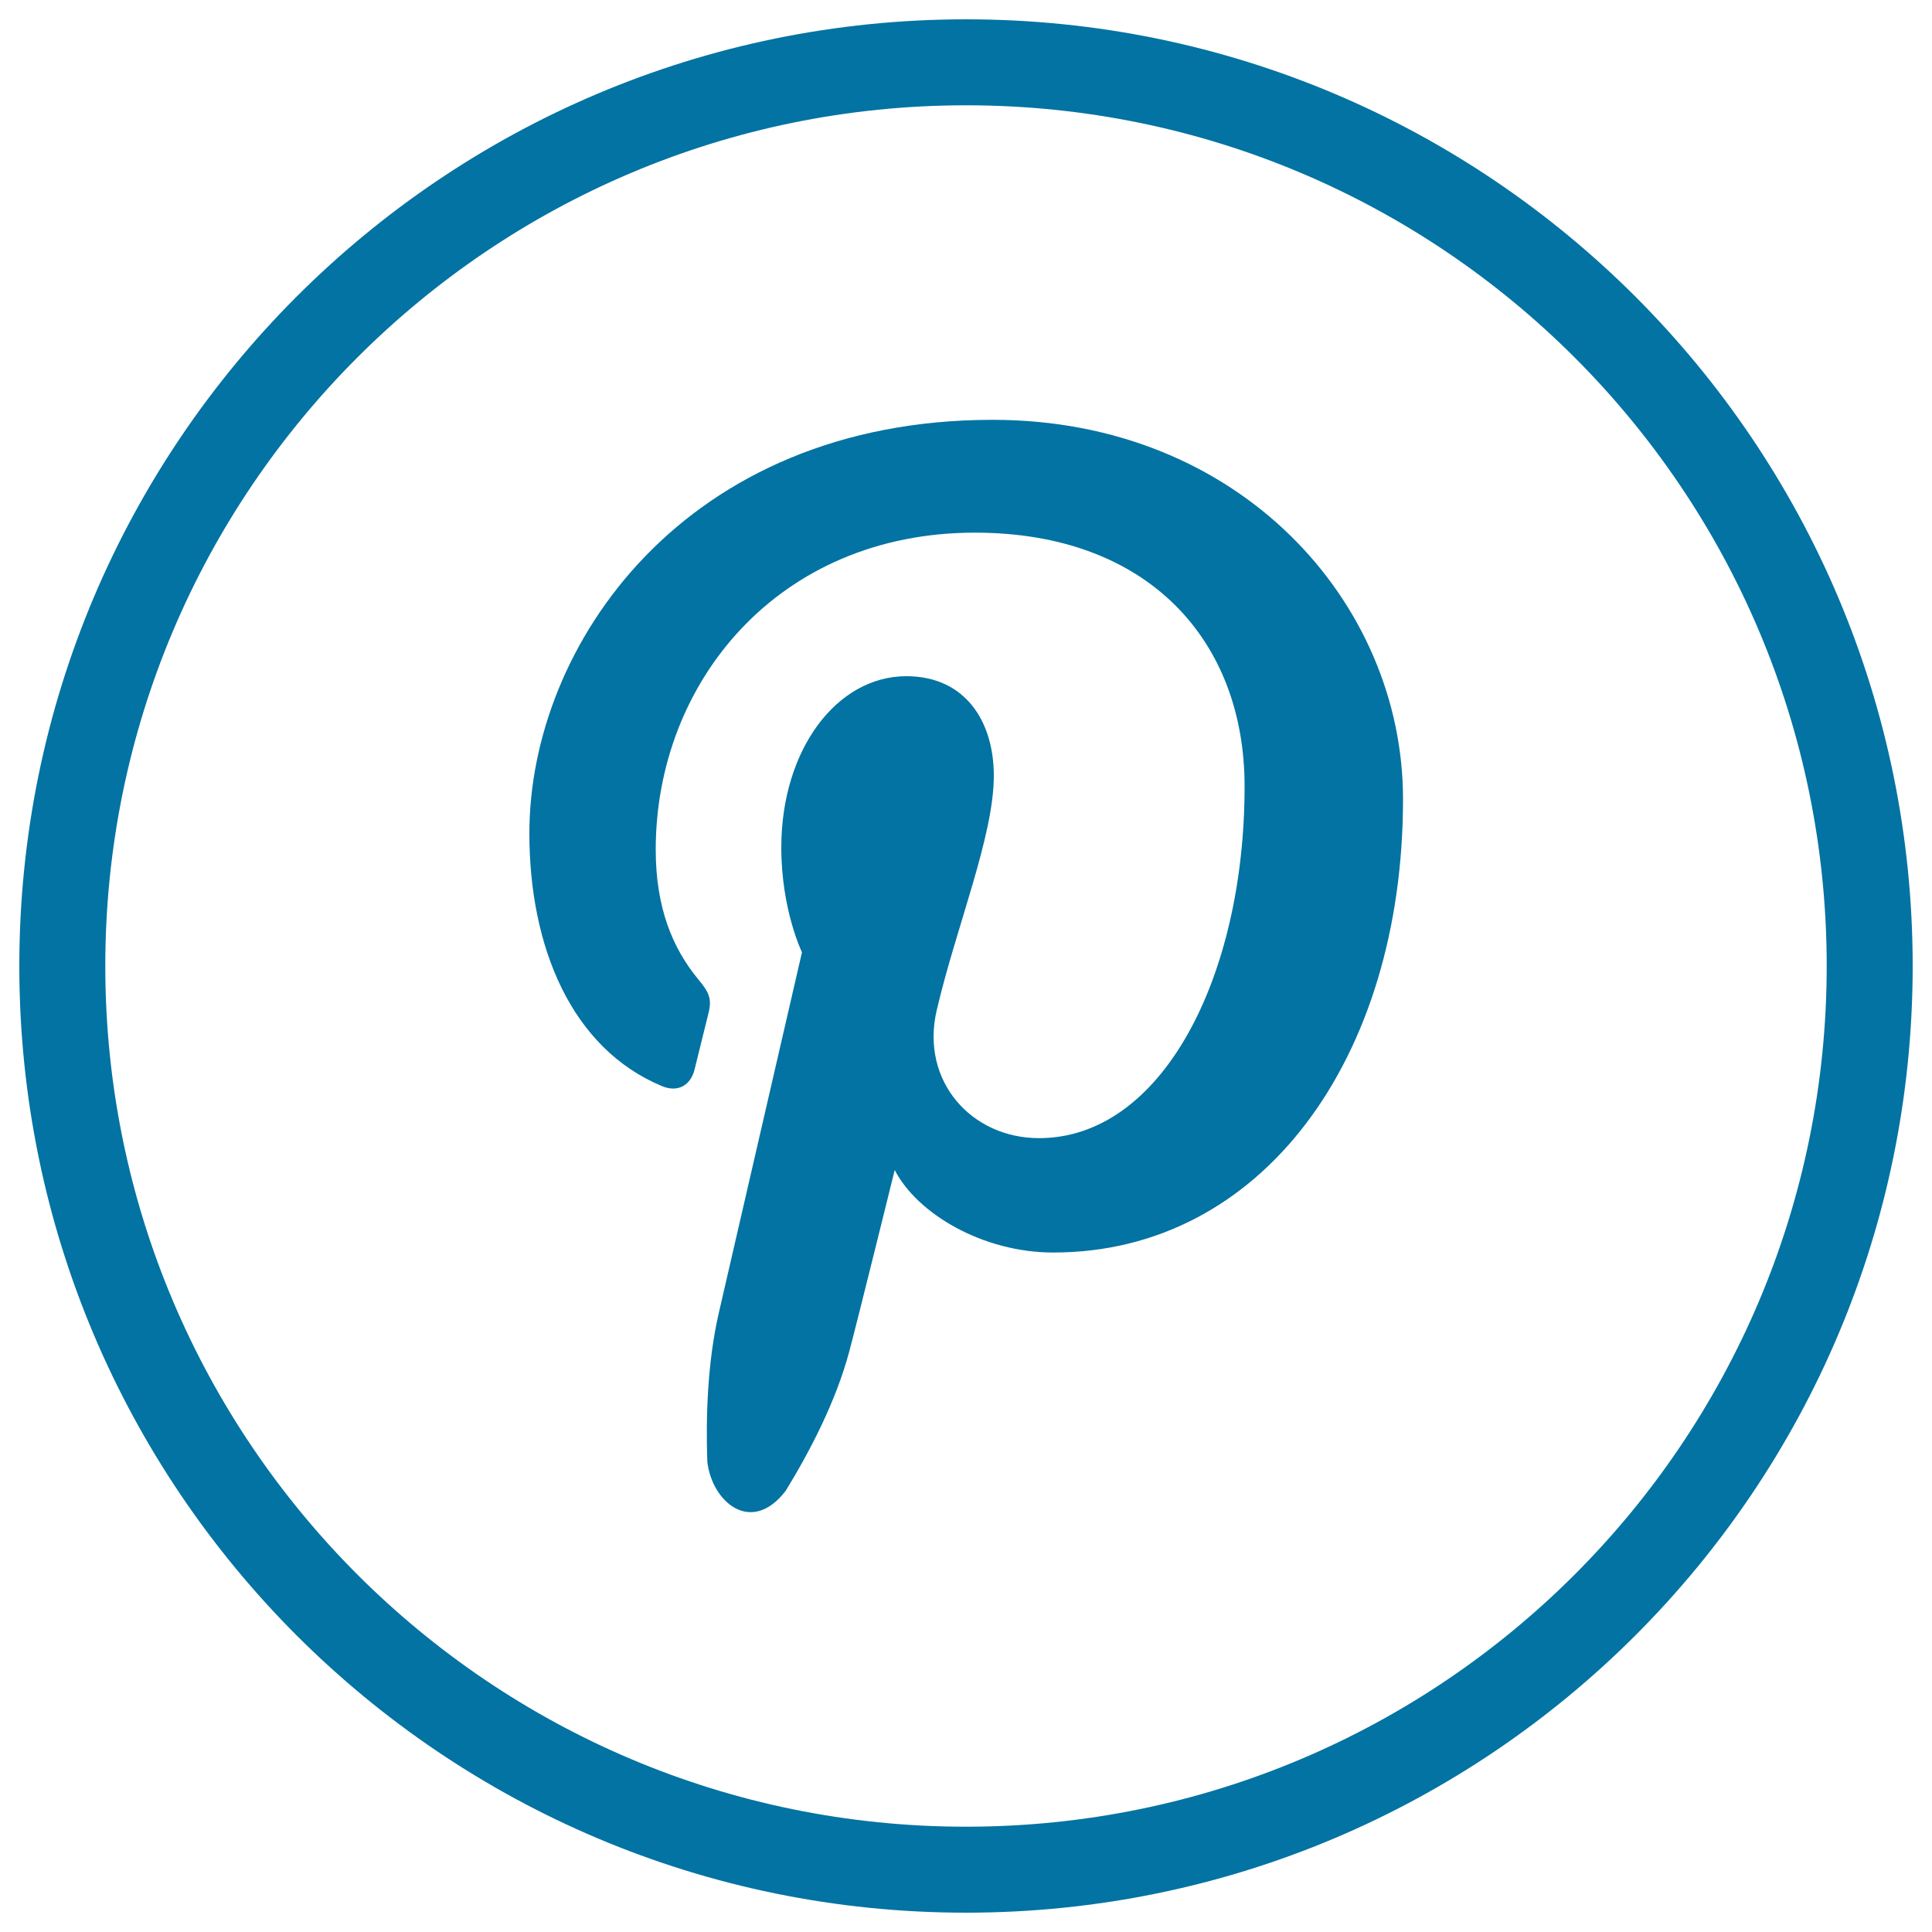
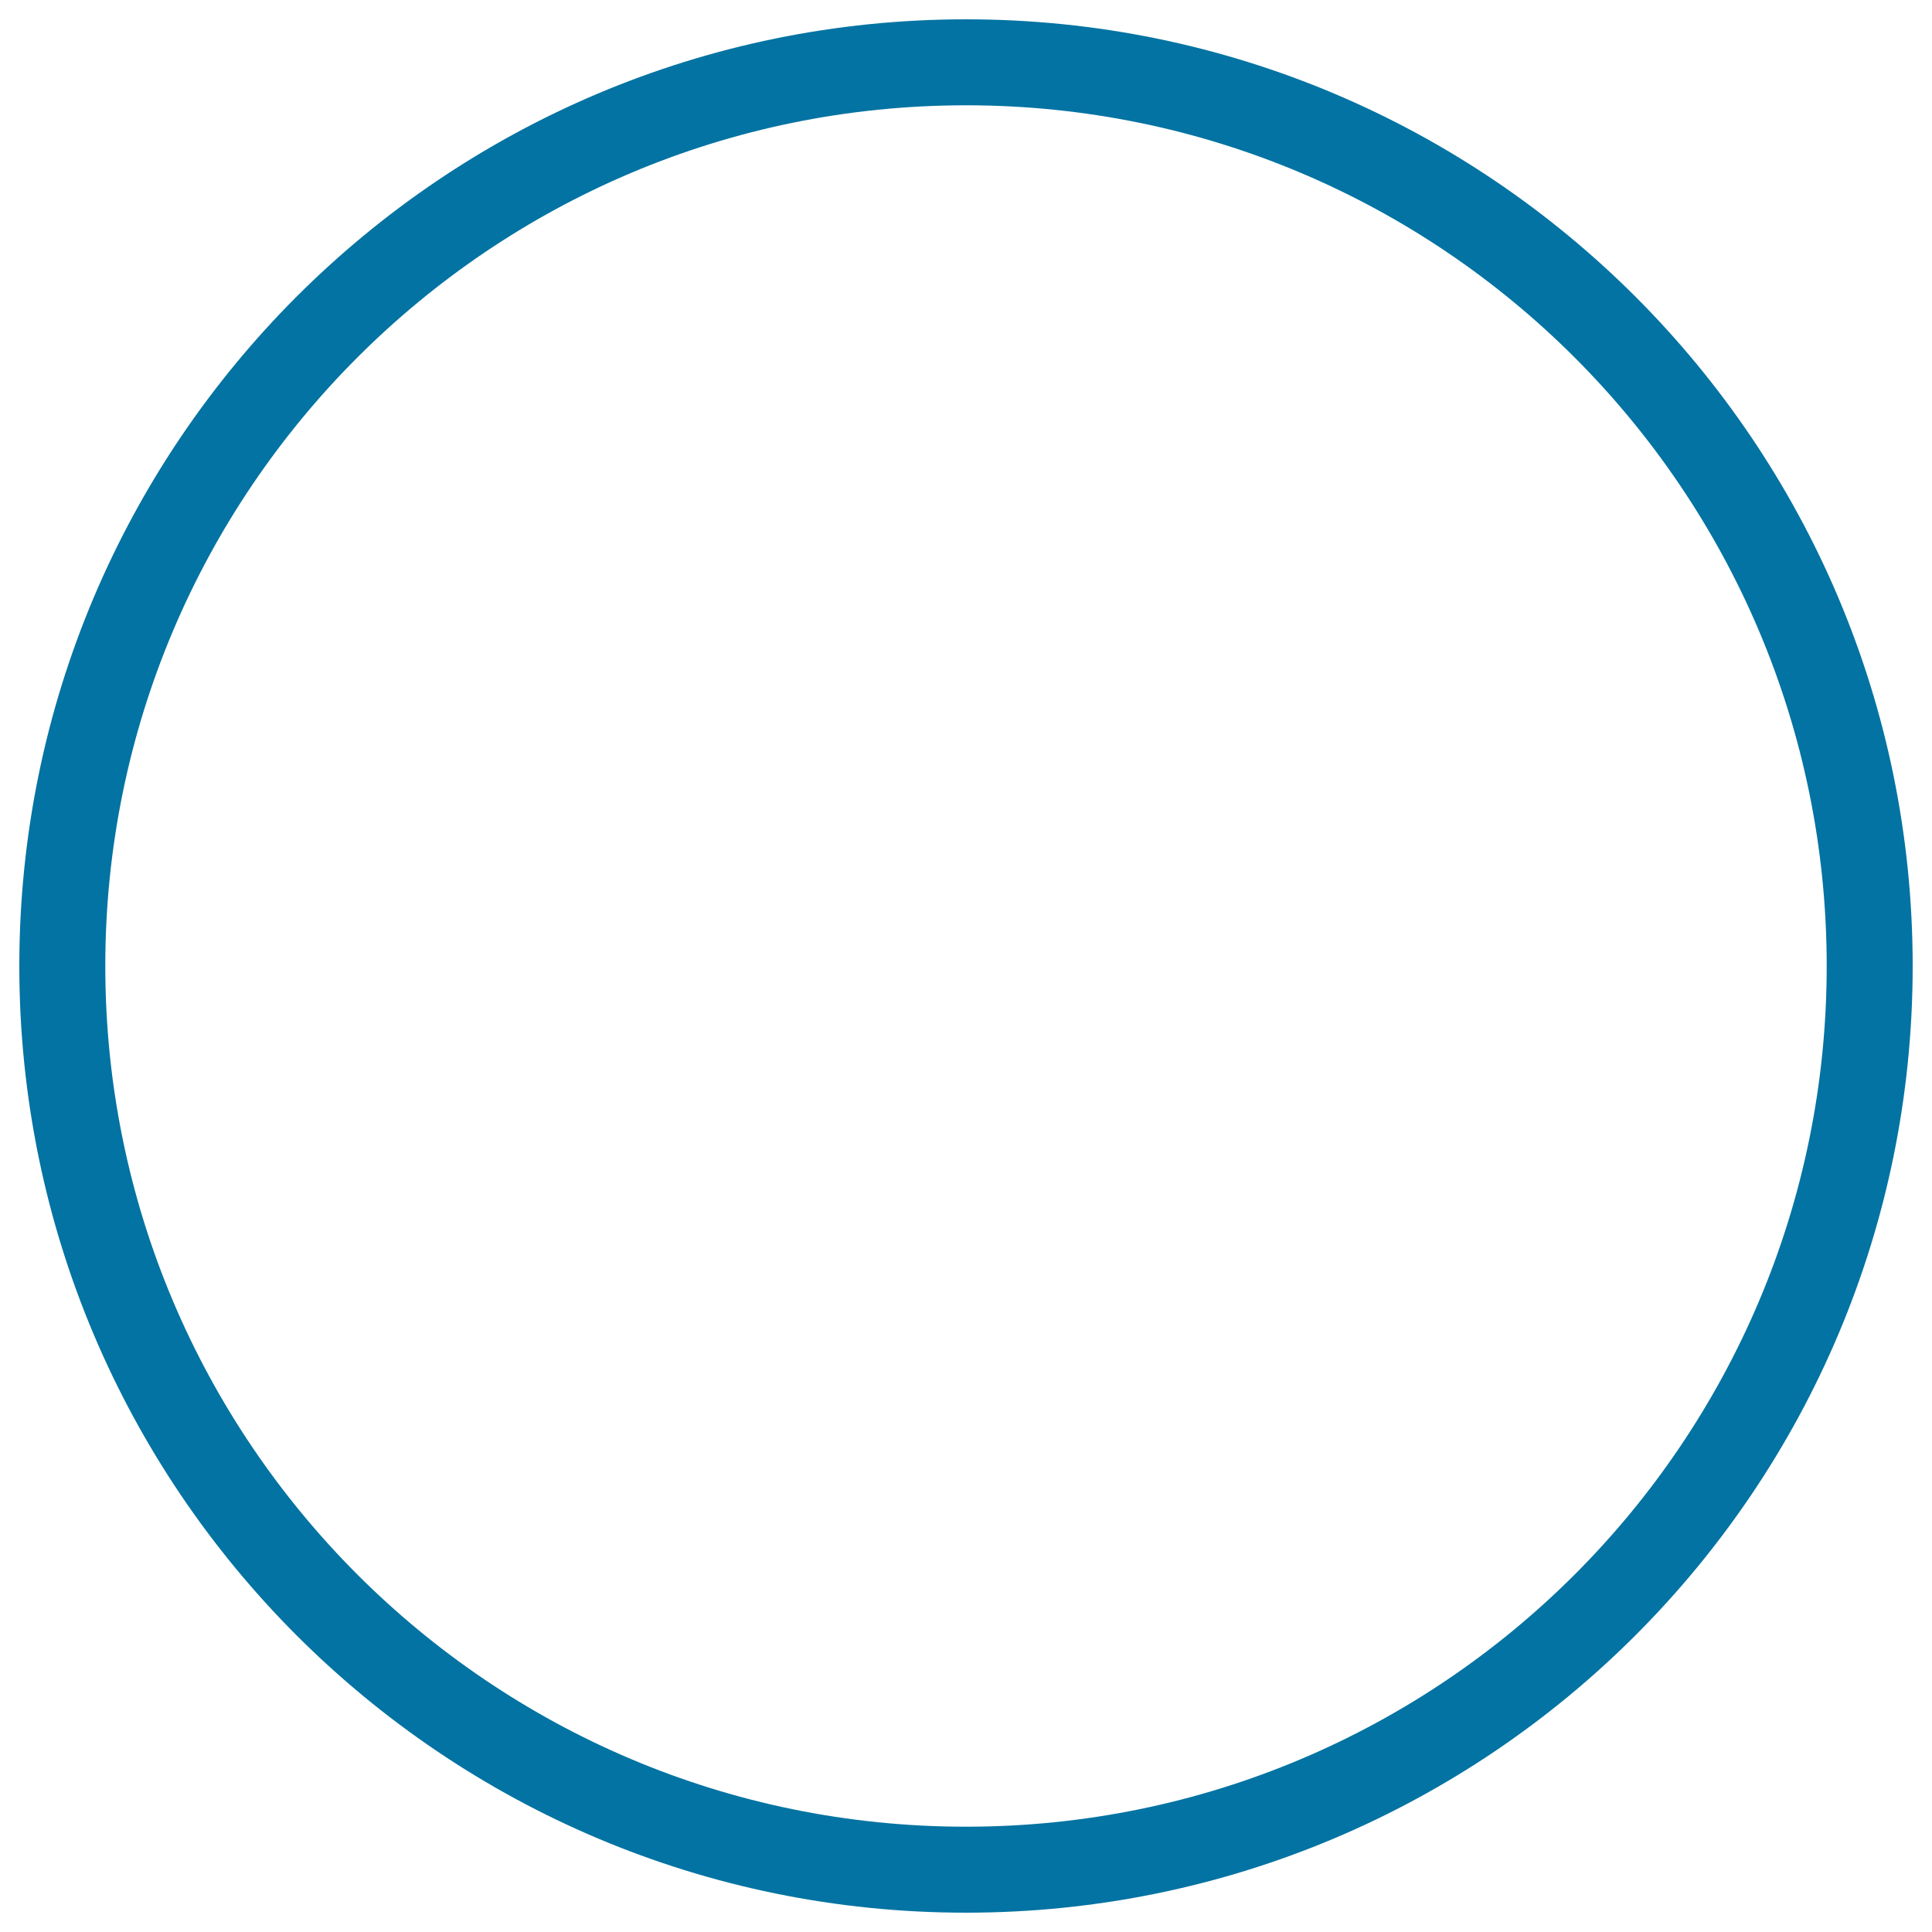
<svg xmlns="http://www.w3.org/2000/svg" viewBox="0 0 1000 1000" style="fill:#0273a2">
  <title>Pinterest Social Visual Website Logotype SVG icon</title>
  <g>
    <g>
-       <path d="M726.2,413.6c0-101.6-84.3-196.3-212.4-196.3c-159.5,0-239.8,116.7-239.8,214c0,58.9,21.8,111.4,68.7,130.9c7.7,3.2,14.6,0.1,16.8-8.6c1.5-6,5.2-21.2,6.8-27.5c2.3-8.6,1.4-11.6-4.8-19.1c-13.5-16.3-22.1-37.4-22.1-67.2c0-86.6,63.4-164.1,165.2-164.1c90.1,0,139.6,56.2,139.6,131.3c0,98.8-42.8,182.1-106.4,182.1c-35.1,0-61.4-29.6-53-66c10.1-43.4,29.6-90.2,29.6-121.6c0-28-14.7-51.5-45.3-51.5c-35.9,0-64.7,37.9-64.7,88.7c0,32.3,10.7,54.2,10.7,54.2S378.4,652,372,679.8c-5.8,25.3-6.7,53.2-5.9,76.7c2.4,21.1,22.9,38.3,40.6,15.1c12.5-20.4,25.9-46.1,32.8-71.8c4.1-15.2,23.6-94.2,23.6-94.2c11.7,22.7,45.7,42.7,82,42.7C653,648.4,726.2,548,726.2,413.6z" />
      <path d="M990,500c0-270.6-219.4-490-490-490C229.4,10,10,229.4,10,500c0,270.6,219.4,490,490,490C770.6,990,990,770.6,990,500z M54.5,500C54.5,254,254,54.5,500,54.5C746,54.5,945.5,254,945.5,500c0,246-199.4,445.5-445.5,445.5C254,945.5,54.5,746,54.5,500z" />
    </g>
  </g>
</svg>